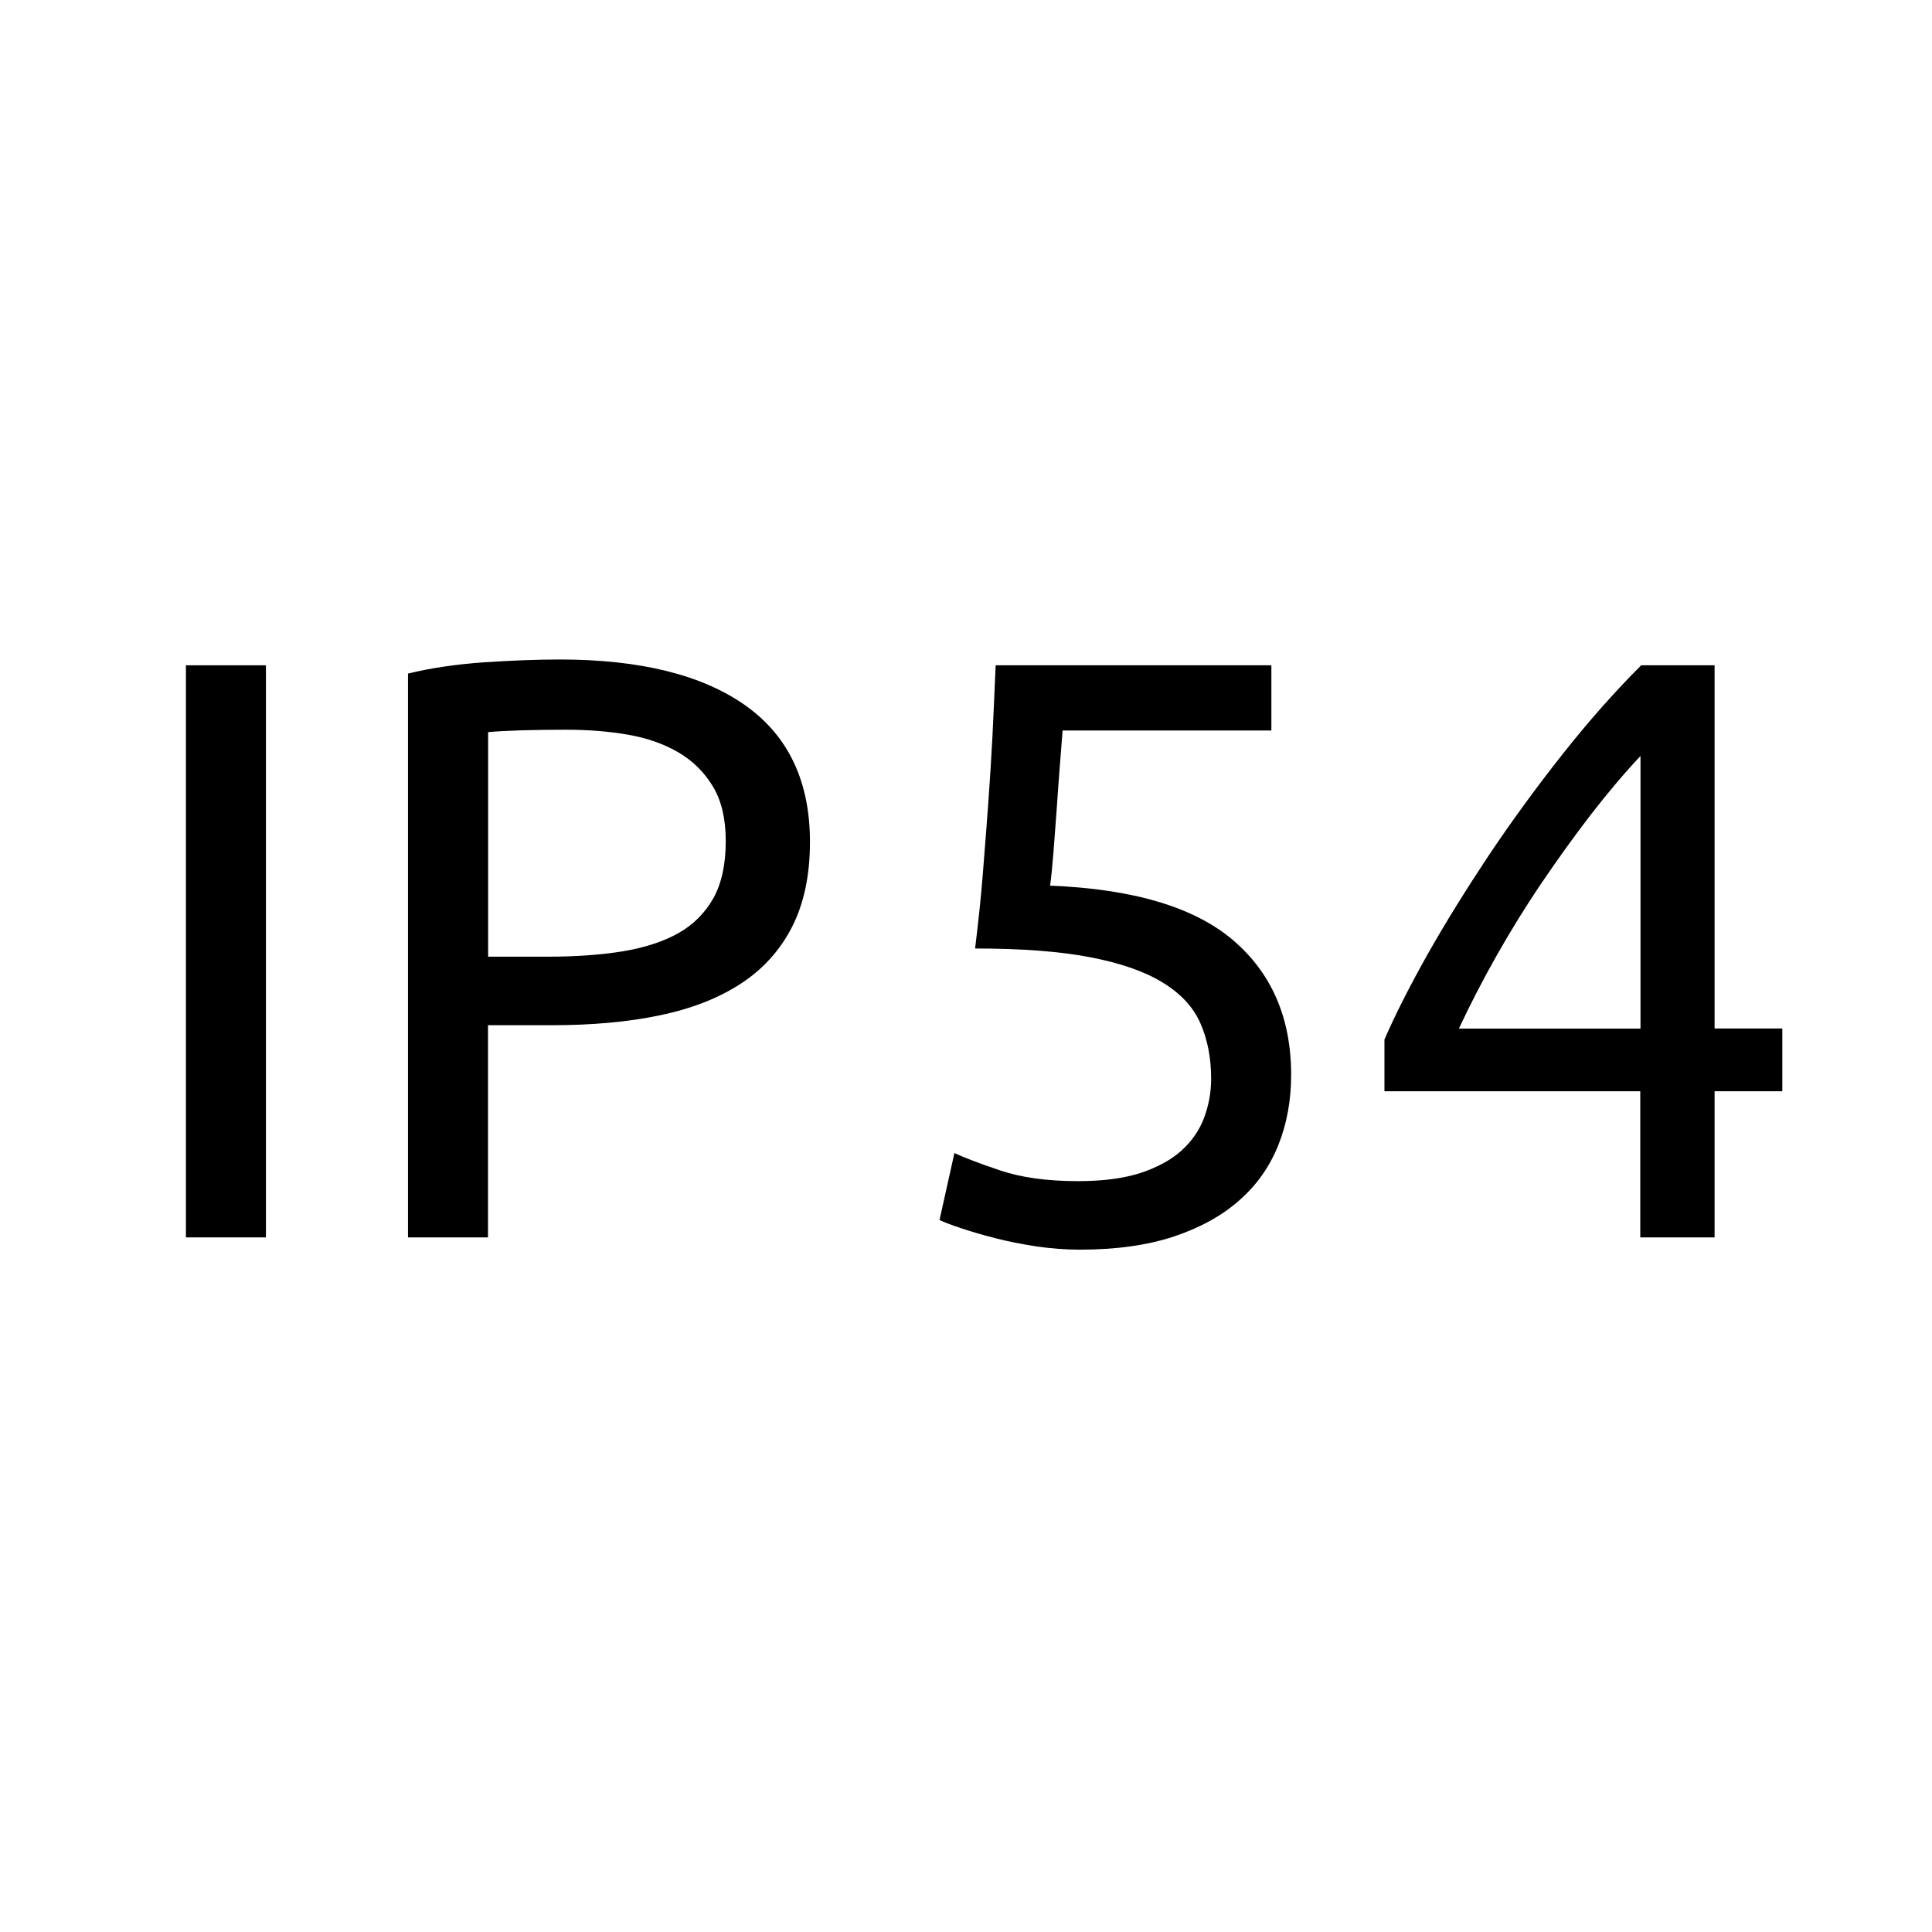
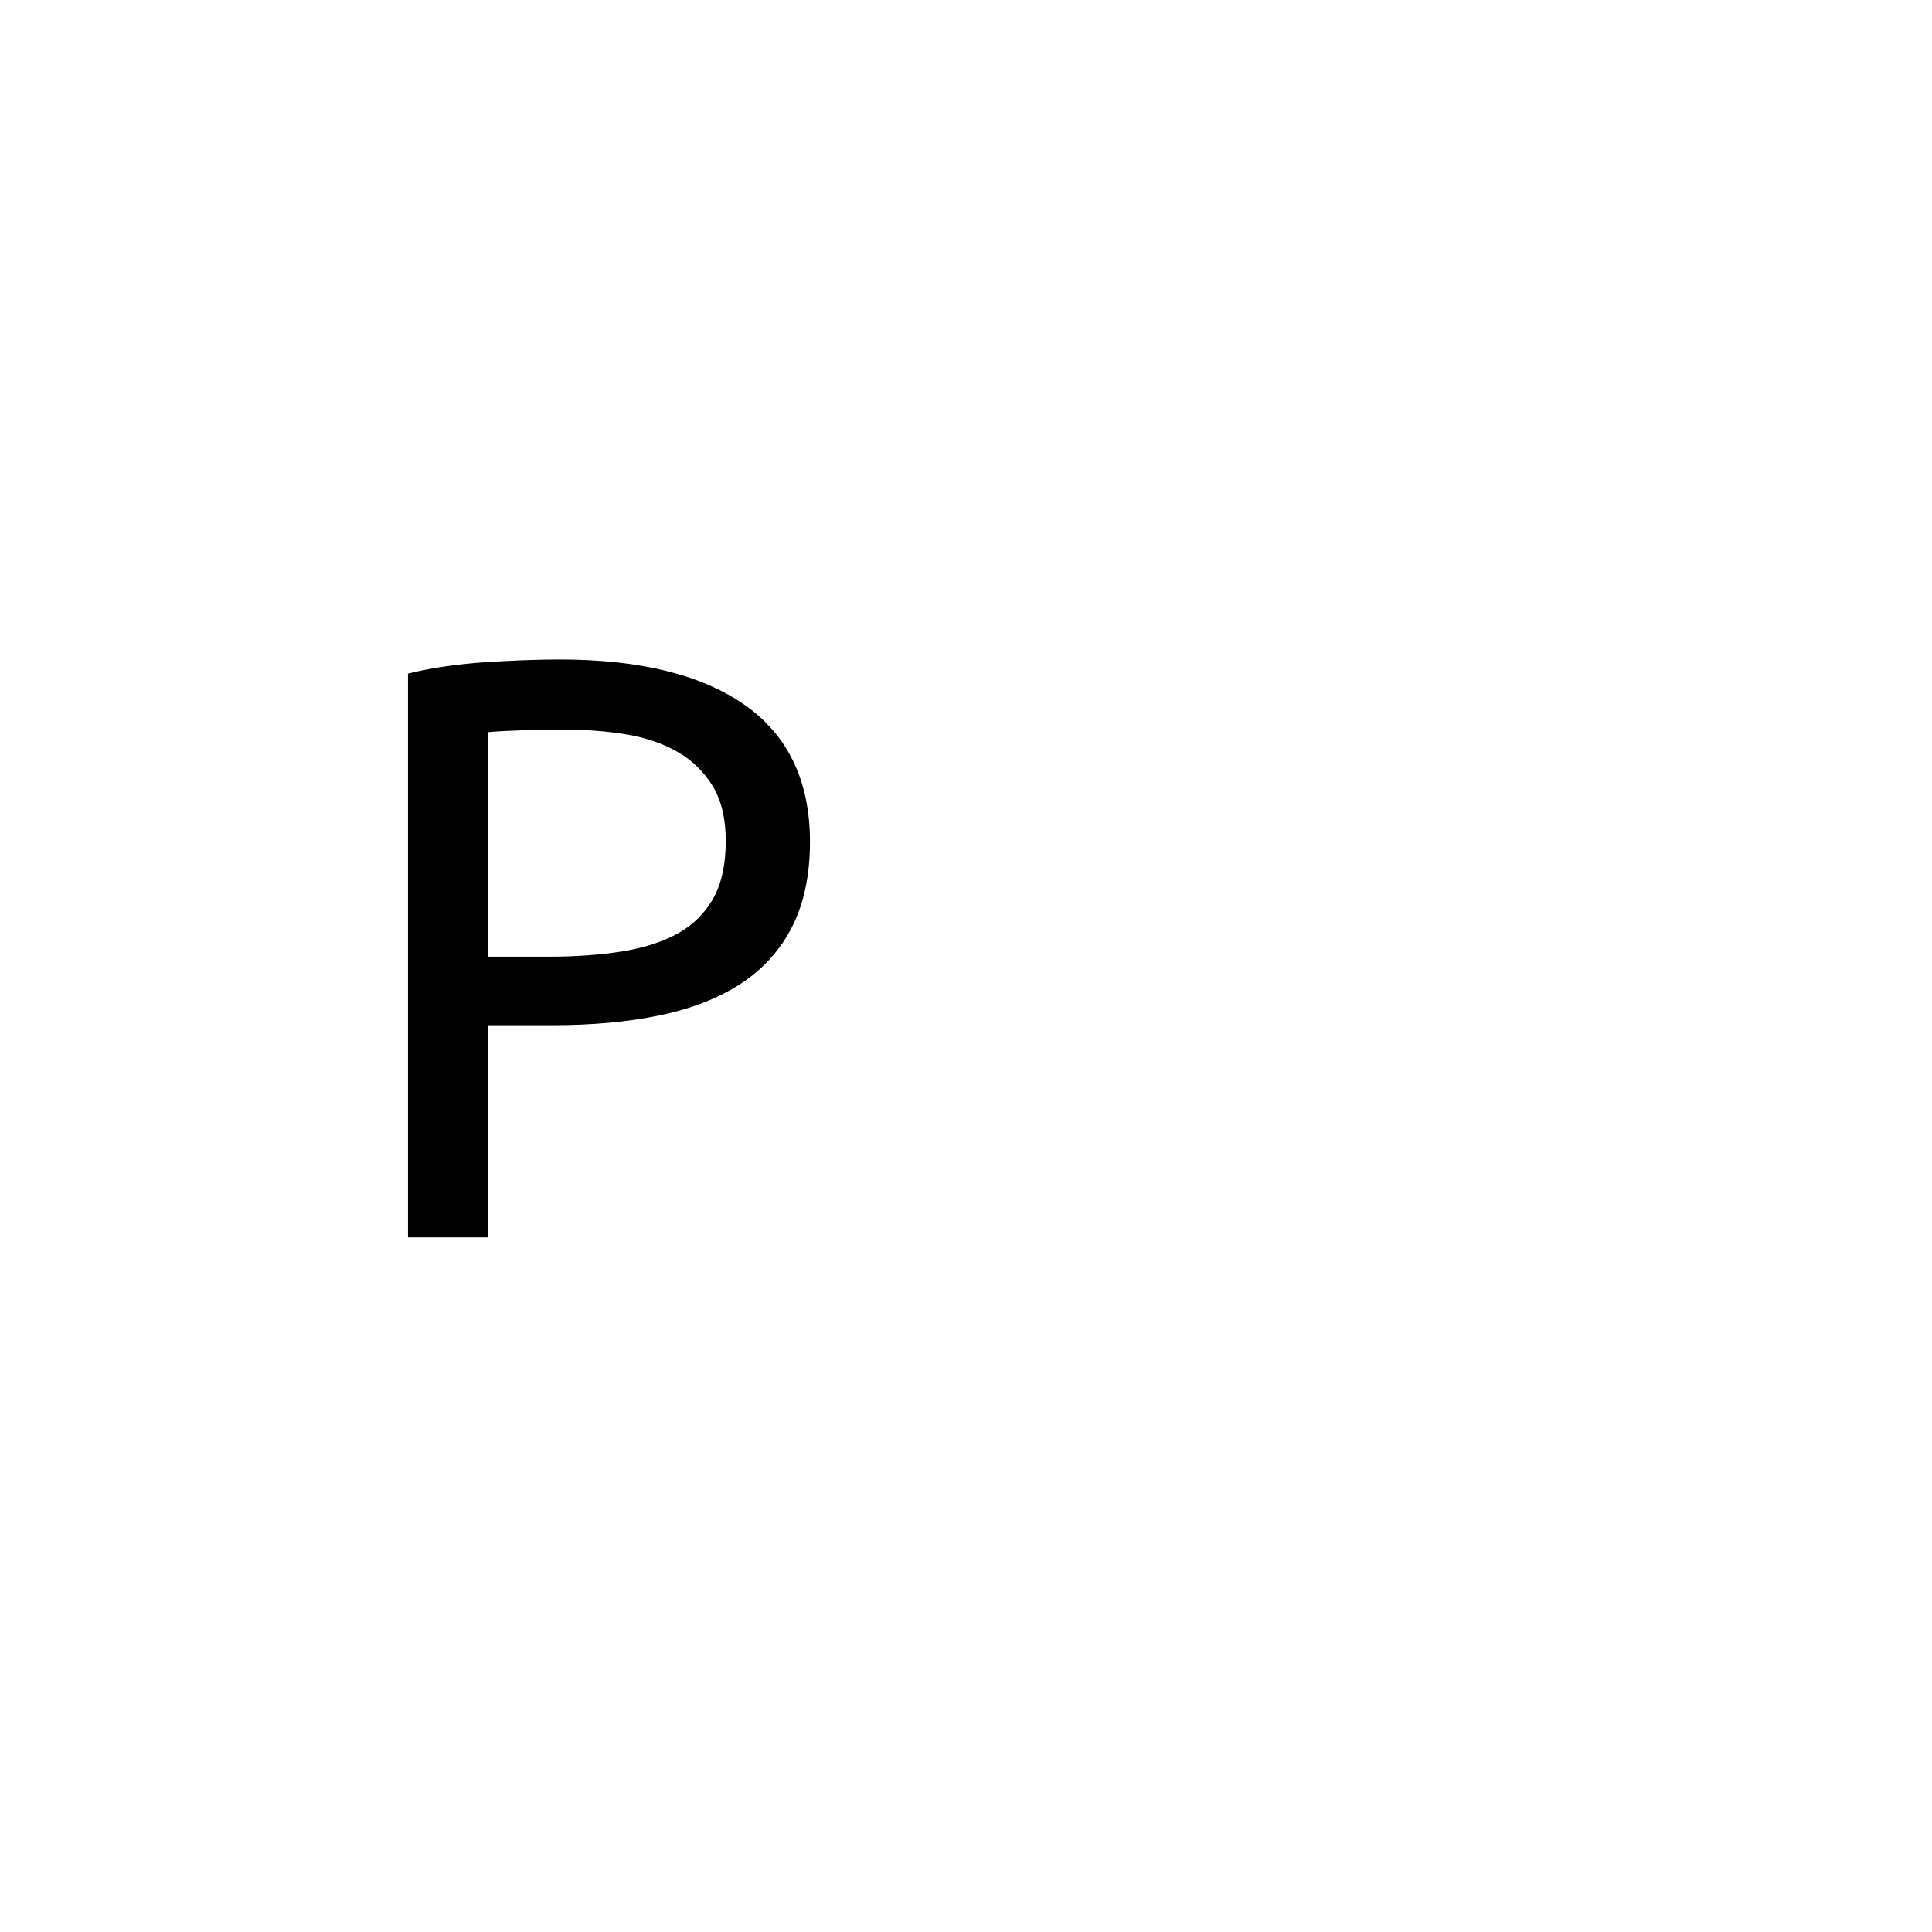
<svg xmlns="http://www.w3.org/2000/svg" version="1.1" id="Ebene_1" x="0px" y="0px" viewBox="0 0 17 17" style="enable-background:new 0 0 17 17;" xml:space="preserve">
  <style type="text/css">
	.st0{fill:none;}
</style>
  <rect x="-0.004" y="-0.004" class="st0" width="17.008" height="17.008" />
  <g>
-     <path d="M1.636,5.854H2.34v5.034H1.636V5.854z" />
    <path d="M4.926,5.803c0.707,0,1.251,0.135,1.631,0.403s0.57,0.67,0.57,1.202c0,0.291-0.052,0.539-0.156,0.745   c-0.104,0.205-0.254,0.372-0.45,0.501C6.325,8.782,6.086,8.876,5.805,8.934c-0.28,0.059-0.598,0.087-0.951,0.087h-0.56v1.867H3.59   V5.927c0.198-0.049,0.42-0.081,0.664-0.099C4.5,5.812,4.723,5.803,4.926,5.803z M4.985,6.421c-0.301,0-0.53,0.007-0.69,0.021v1.976   h0.53c0.242,0,0.46-0.016,0.654-0.047c0.193-0.032,0.356-0.085,0.49-0.16c0.133-0.075,0.235-0.178,0.309-0.309   C6.35,7.771,6.386,7.604,6.386,7.401c0-0.194-0.037-0.354-0.112-0.479S6.097,6.695,5.969,6.62C5.84,6.545,5.692,6.493,5.522,6.464   C5.353,6.435,5.173,6.421,4.985,6.421z" />
-     <path d="M9.24,7.793c0.731,0.029,1.268,0.189,1.609,0.479c0.341,0.291,0.512,0.686,0.512,1.185c0,0.223-0.037,0.429-0.112,0.617   s-0.189,0.352-0.342,0.486c-0.152,0.136-0.345,0.242-0.577,0.32c-0.232,0.077-0.509,0.116-0.828,0.116   c-0.126,0-0.254-0.01-0.385-0.029c-0.13-0.02-0.251-0.044-0.363-0.073c-0.111-0.028-0.211-0.058-0.298-0.087   s-0.15-0.053-0.189-0.072l0.131-0.589c0.083,0.039,0.217,0.09,0.403,0.153c0.187,0.063,0.415,0.094,0.686,0.094   c0.218,0,0.4-0.024,0.549-0.072c0.147-0.049,0.268-0.114,0.359-0.196s0.158-0.178,0.199-0.287c0.041-0.108,0.063-0.224,0.063-0.345   c0-0.185-0.032-0.348-0.095-0.49c-0.063-0.143-0.175-0.263-0.334-0.359c-0.16-0.098-0.373-0.171-0.64-0.222S8.987,8.346,8.58,8.346   c0.029-0.237,0.053-0.46,0.069-0.669c0.017-0.208,0.032-0.411,0.047-0.609C8.71,6.868,8.723,6.671,8.733,6.475   c0.009-0.195,0.019-0.402,0.028-0.621h2.426v0.574H9.35C9.345,6.5,9.337,6.599,9.327,6.722c-0.01,0.124-0.019,0.252-0.028,0.385   C9.289,7.24,9.279,7.37,9.27,7.495C9.26,7.621,9.25,7.721,9.24,7.793z" />
-     <path d="M12.183,9.145c0.092-0.213,0.218-0.461,0.377-0.745c0.16-0.283,0.341-0.574,0.541-0.875c0.201-0.3,0.417-0.596,0.646-0.886   c0.23-0.291,0.462-0.553,0.694-0.785h0.646V9.05h0.596v0.552h-0.596v1.286h-0.654V9.602h-2.251V9.145z M14.434,6.653   c-0.145,0.154-0.291,0.328-0.439,0.519c-0.147,0.191-0.291,0.392-0.432,0.6s-0.272,0.421-0.396,0.64   c-0.123,0.218-0.233,0.431-0.33,0.639h1.598V6.653z" />
  </g>
</svg>